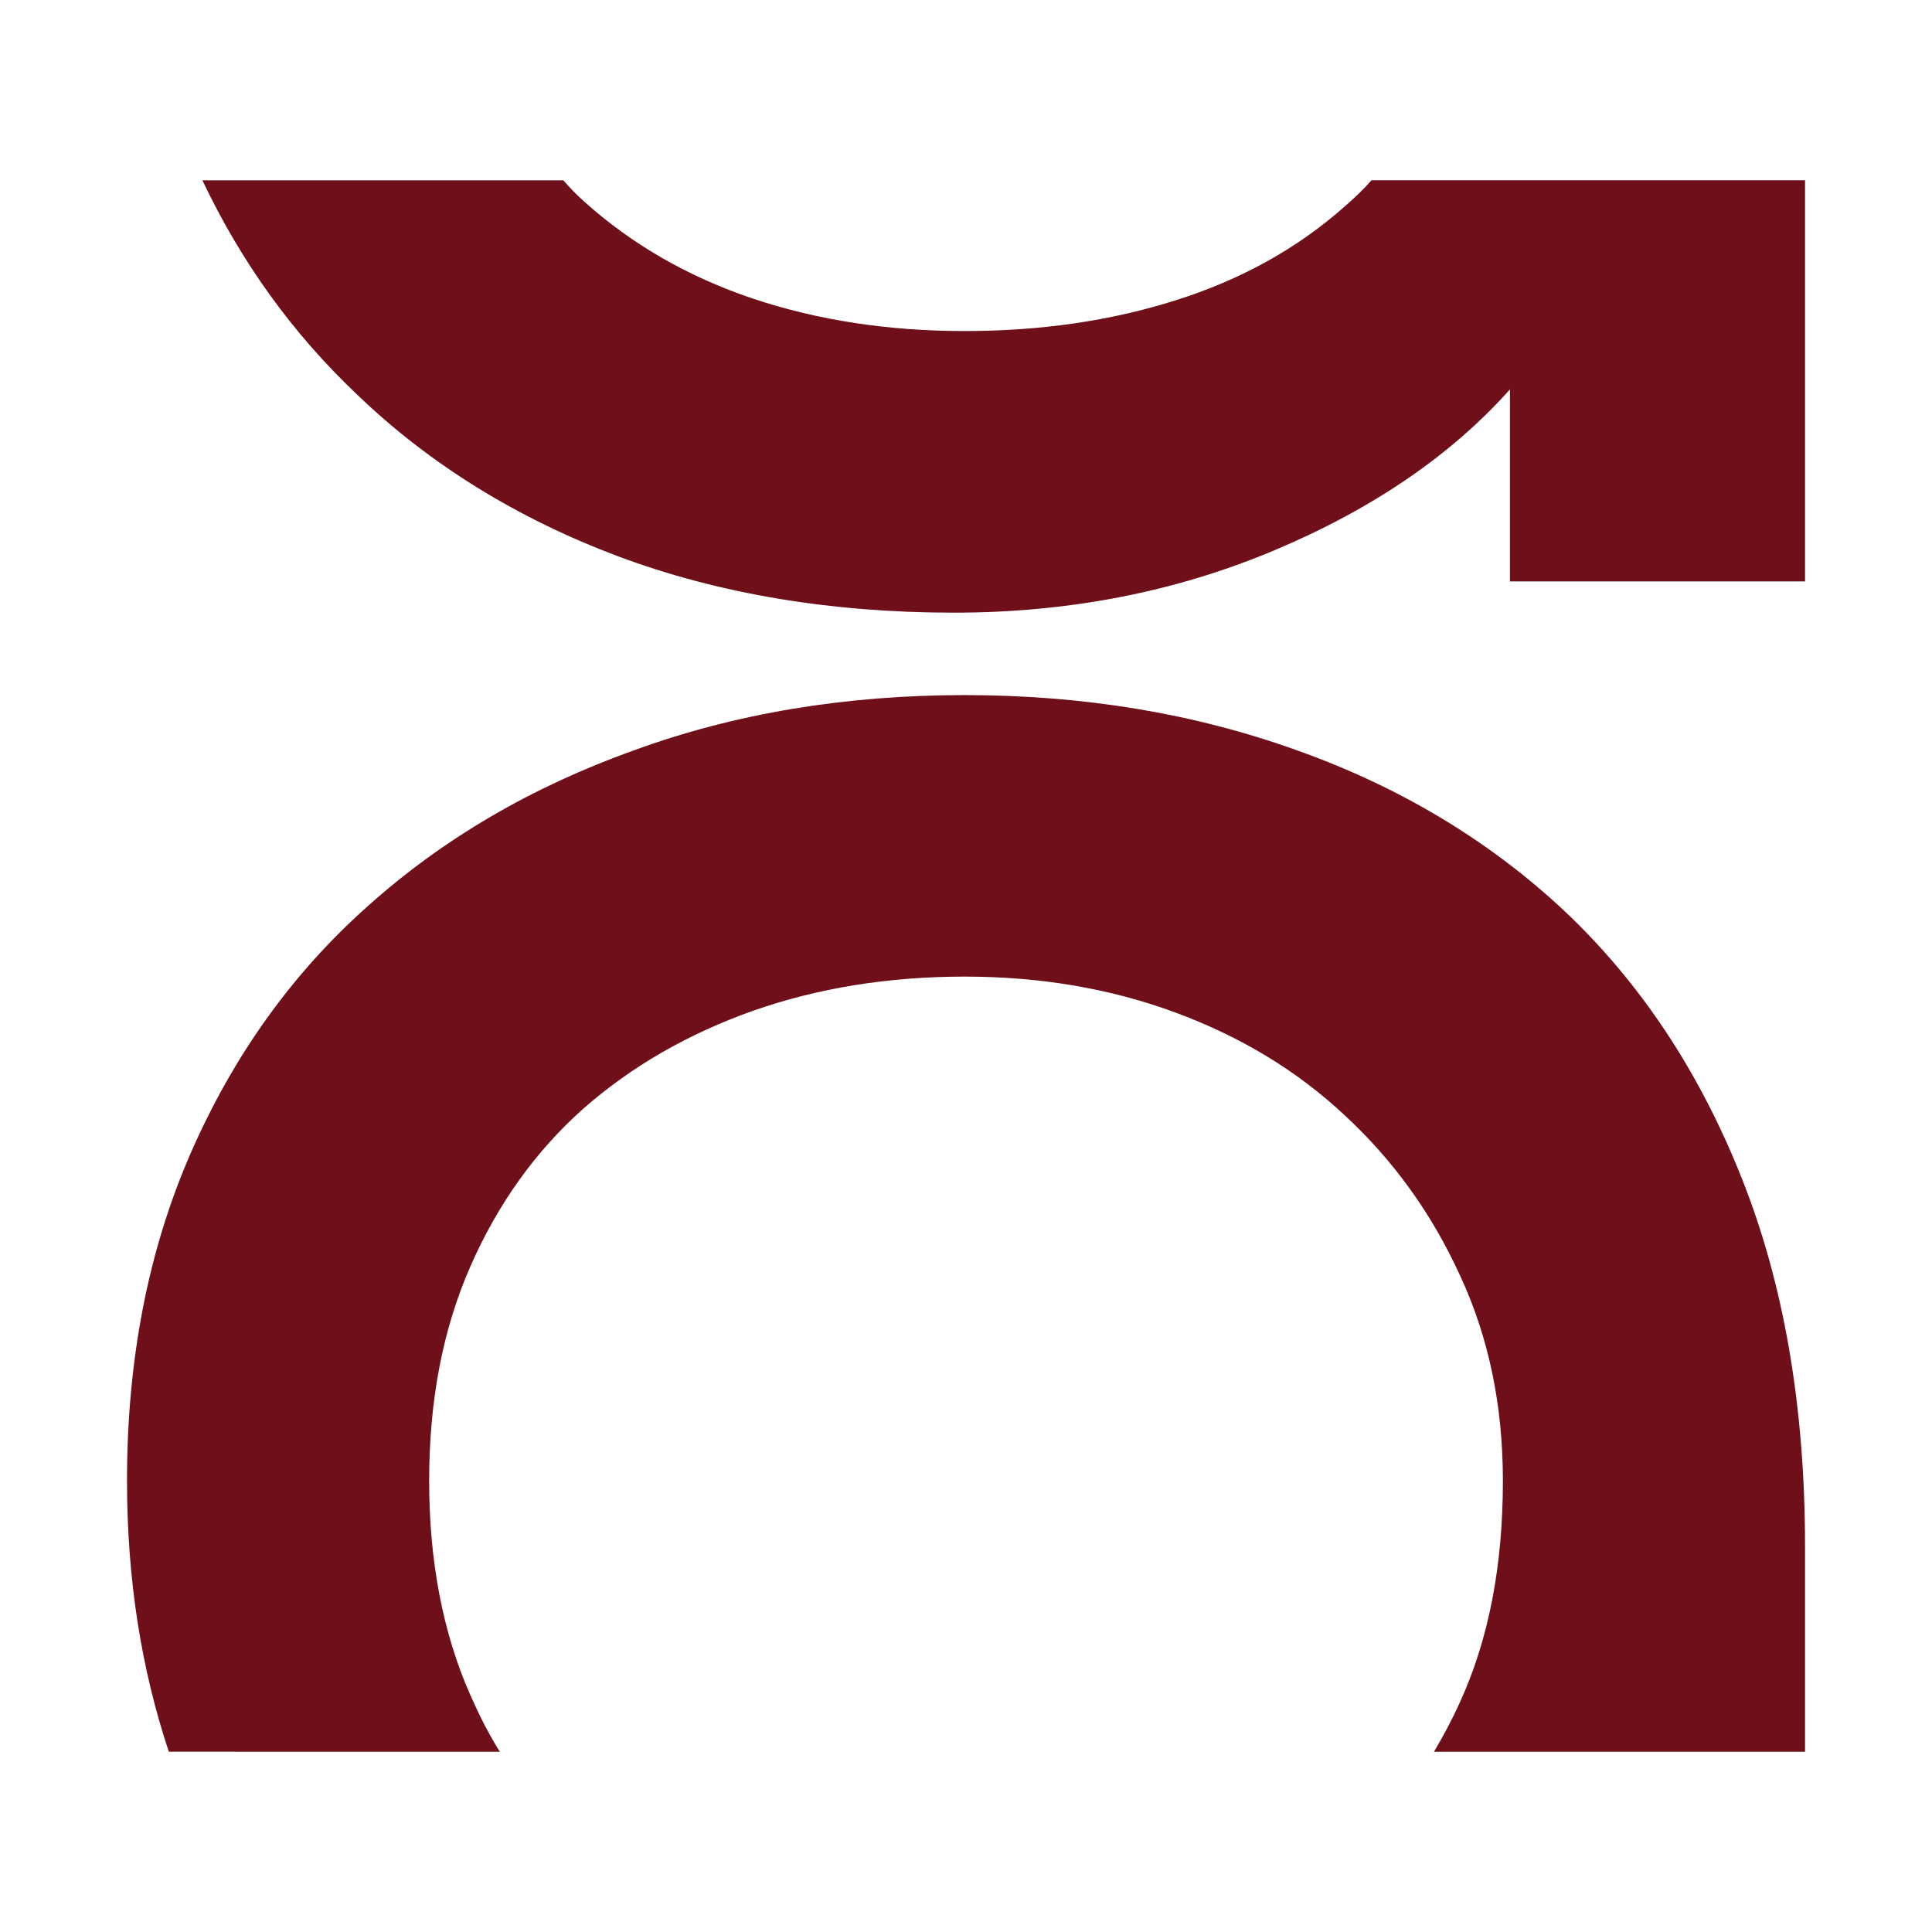
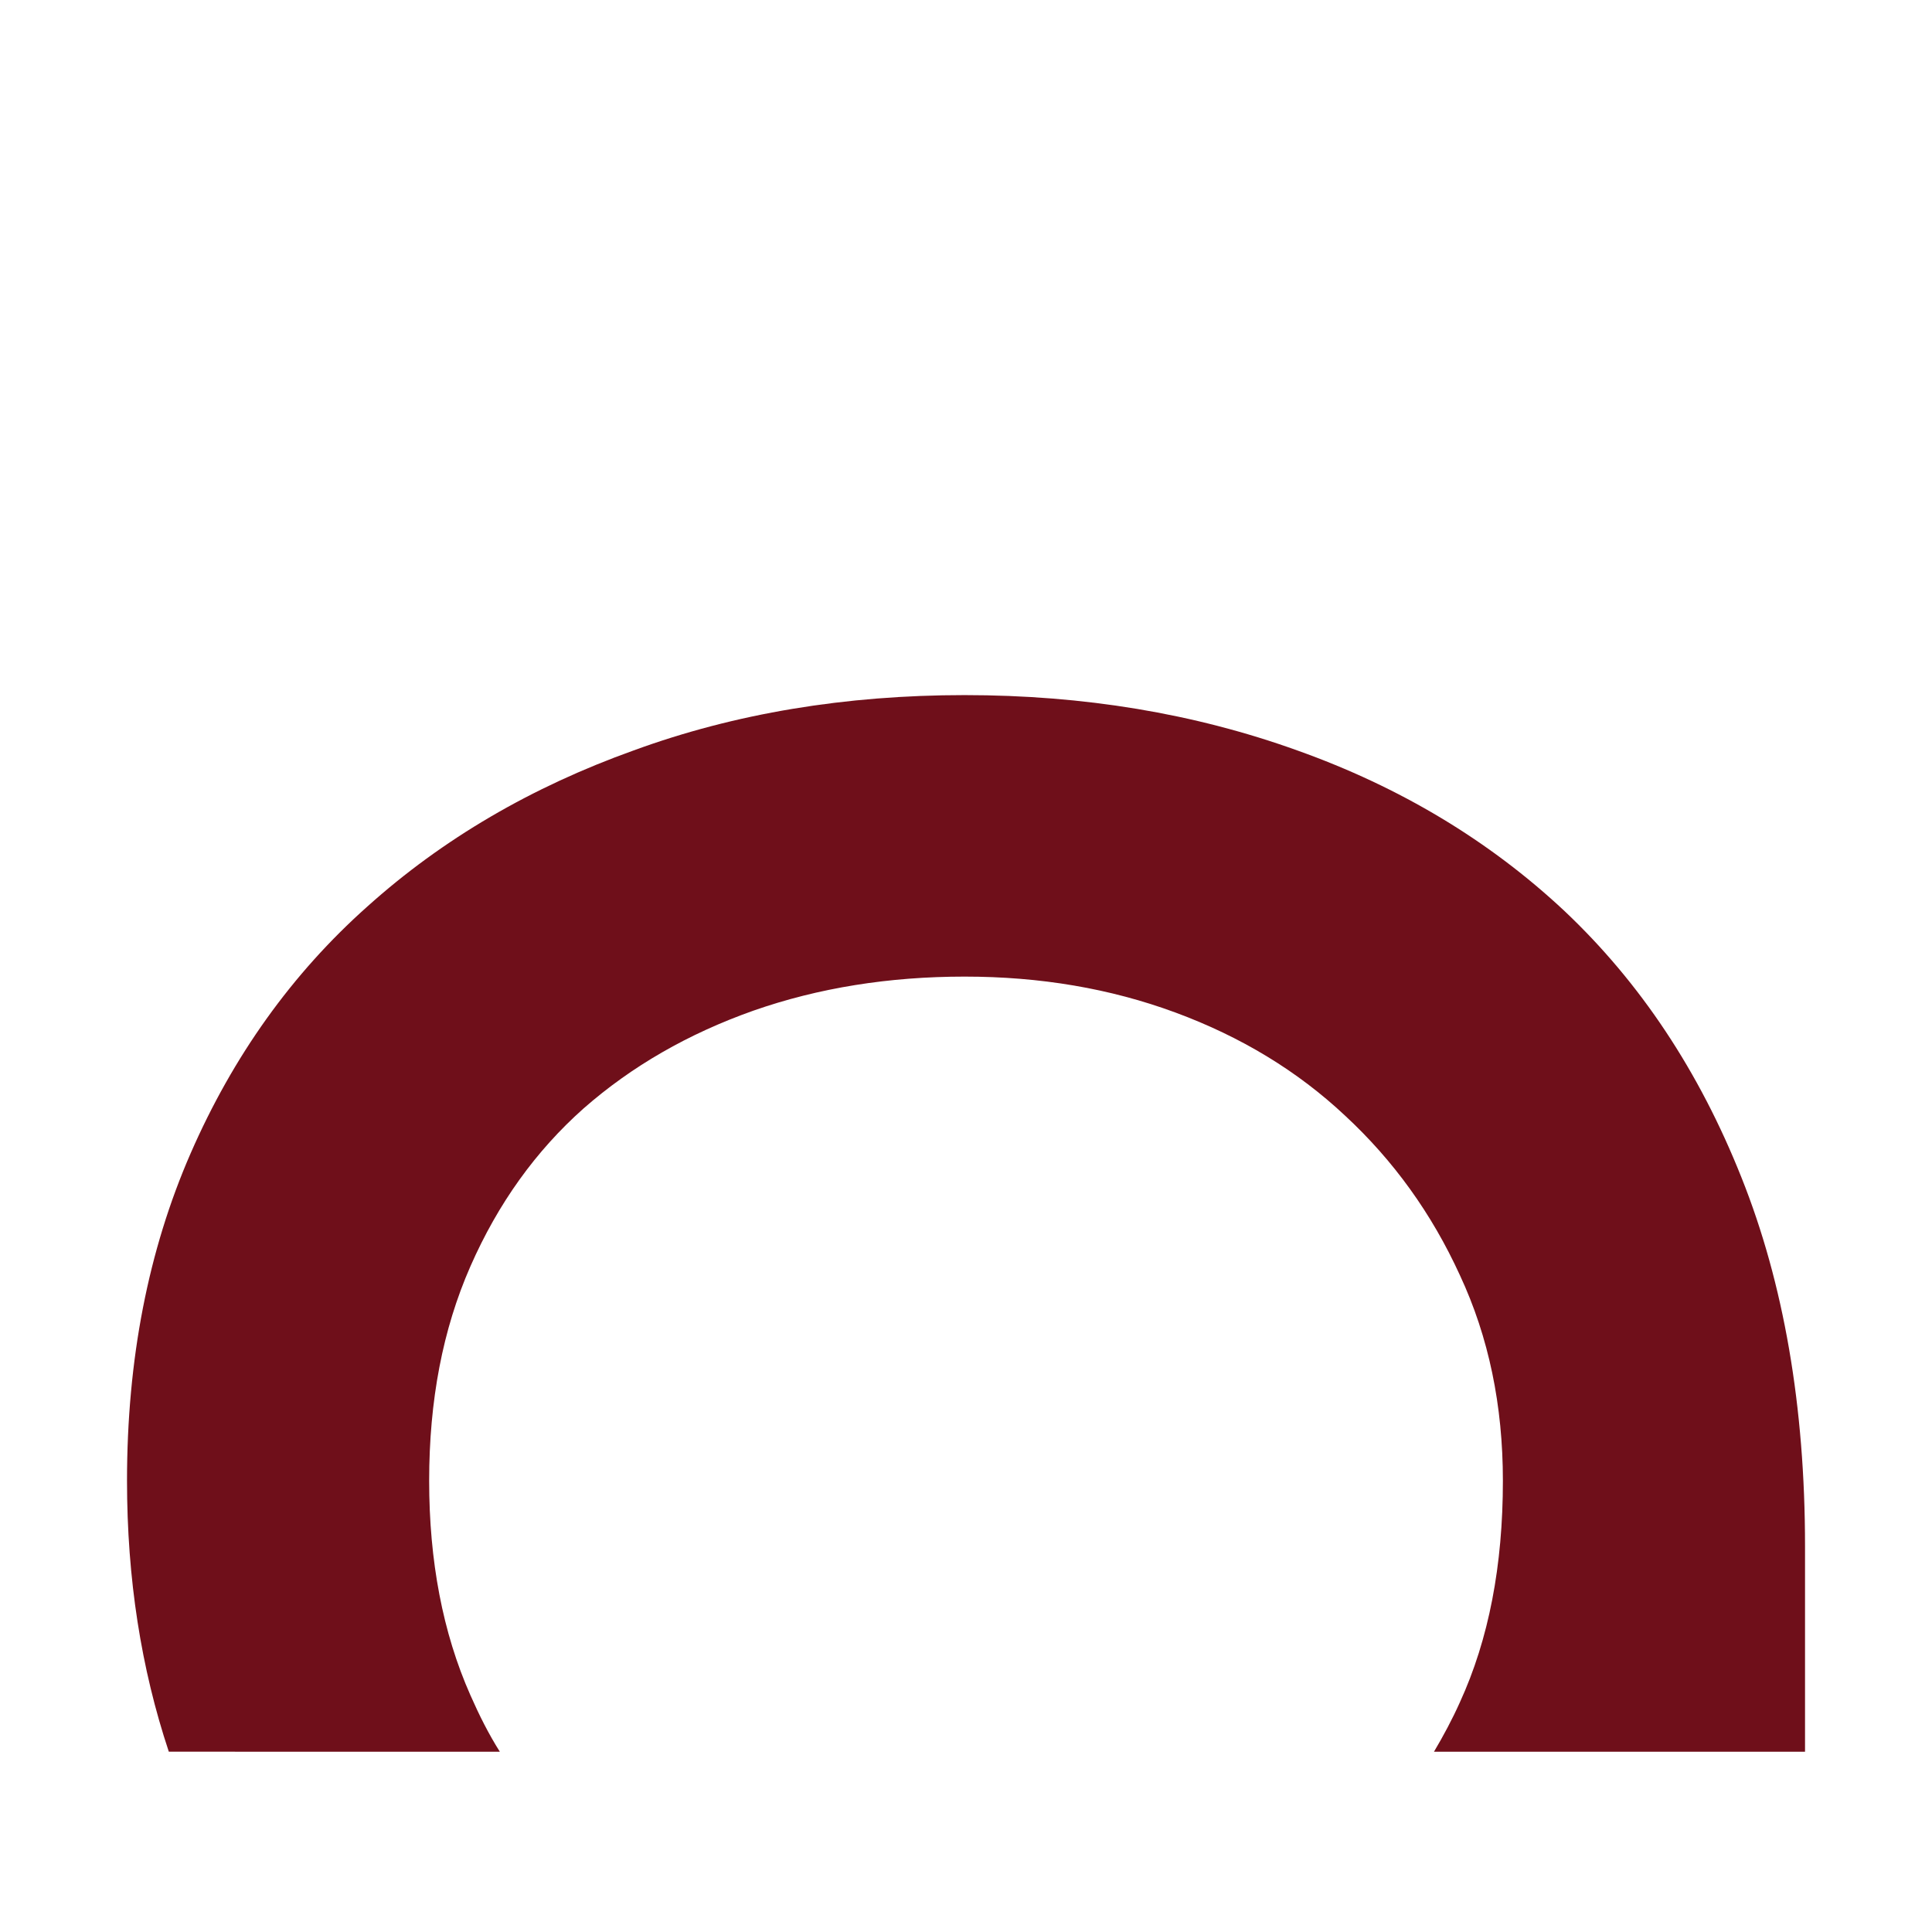
<svg xmlns="http://www.w3.org/2000/svg" version="1.1" id="Layer_1" x="0px" y="0px" viewBox="0 0 512 512" style="enable-background:new 0 0 512 512;" xml:space="preserve">
  <style type="text/css"> .st0{fill:#5D1427;} .st1{fill:#6F0F1A;} .st2{fill:#BCDBC2;} .st3{fill:#5580A6;} .st4{fill:#3D6934;} .st5{fill:#E3734E;} .st6{fill:#DB3A38;} .st7{fill:#FFFFFF;} .st8{fill:#5A4A80;} .st9{fill:#E7D862;} .st10{fill:#6E9778;} .st11{fill:#E27466;} .st12{fill:#FFF9C4;} .st13{fill:#FFFEF9;} .st14{fill:#9F1F48;} .st15{fill:#C42E53;} .st16{fill:#EEE0C5;} </style>
  <g>
    <path class="st1" d="M478.35,409.75v54.47h-98.33c2.5-4.21,4.84-8.58,6.87-13.11c7.65-16.7,11.39-36.21,11.39-58.69 c0-19.98-3.75-38.09-11.39-54.47c-7.49-16.39-17.64-30.44-30.44-42.3c-12.64-11.86-27.63-20.92-44.95-27.32 c-17.33-6.4-35.9-9.52-55.88-9.52c-19.98,0-38.71,2.97-56.04,9.05c-17.17,6.09-32.15,14.67-44.95,25.91 c-12.64,11.24-22.63,25.13-29.97,41.83c-7.34,16.7-10.93,35.59-10.93,56.82s3.59,40.27,10.93,56.82c2.34,5.31,4.84,10.3,7.8,14.98 H44.74c-7.34-22.01-11.08-45.89-11.08-71.8c0-32.15,5.62-61.03,16.86-86.78c11.24-25.75,26.85-47.61,46.83-65.4 c19.98-17.95,43.55-31.69,70.55-41.36c26.85-9.83,56.19-14.67,87.72-14.67c31.53,0,60.87,4.84,88.19,14.67 c27.16,9.68,50.88,23.88,70.86,42.61c19.98,18.89,35.59,42.3,46.83,70.55C472.73,340.13,478.35,372.75,478.35,409.75z" />
-     <path class="st1" d="M478.35,47.78v106.3h-78.2v-50.88c-15.76,17.64-36.68,31.84-62.75,42.77c-26.07,10.93-54.32,16.39-84.6,16.39 c-32.62,0-62.43-4.99-89.13-14.98c-26.53-9.99-49.64-24.19-68.99-42.77C77.51,88.36,63.94,69.48,53.63,47.78h95.68 c1.56,1.87,3.43,3.75,5.31,5.46c12.8,11.55,27.78,20.13,44.95,25.91c17.33,5.78,36.06,8.58,56.04,8.58 c19.98,0,38.55-2.65,55.88-8.12c17.33-5.46,32.31-13.74,44.95-24.97c2.5-2.18,4.84-4.37,7.02-6.87H478.35z" />
  </g>
</svg>